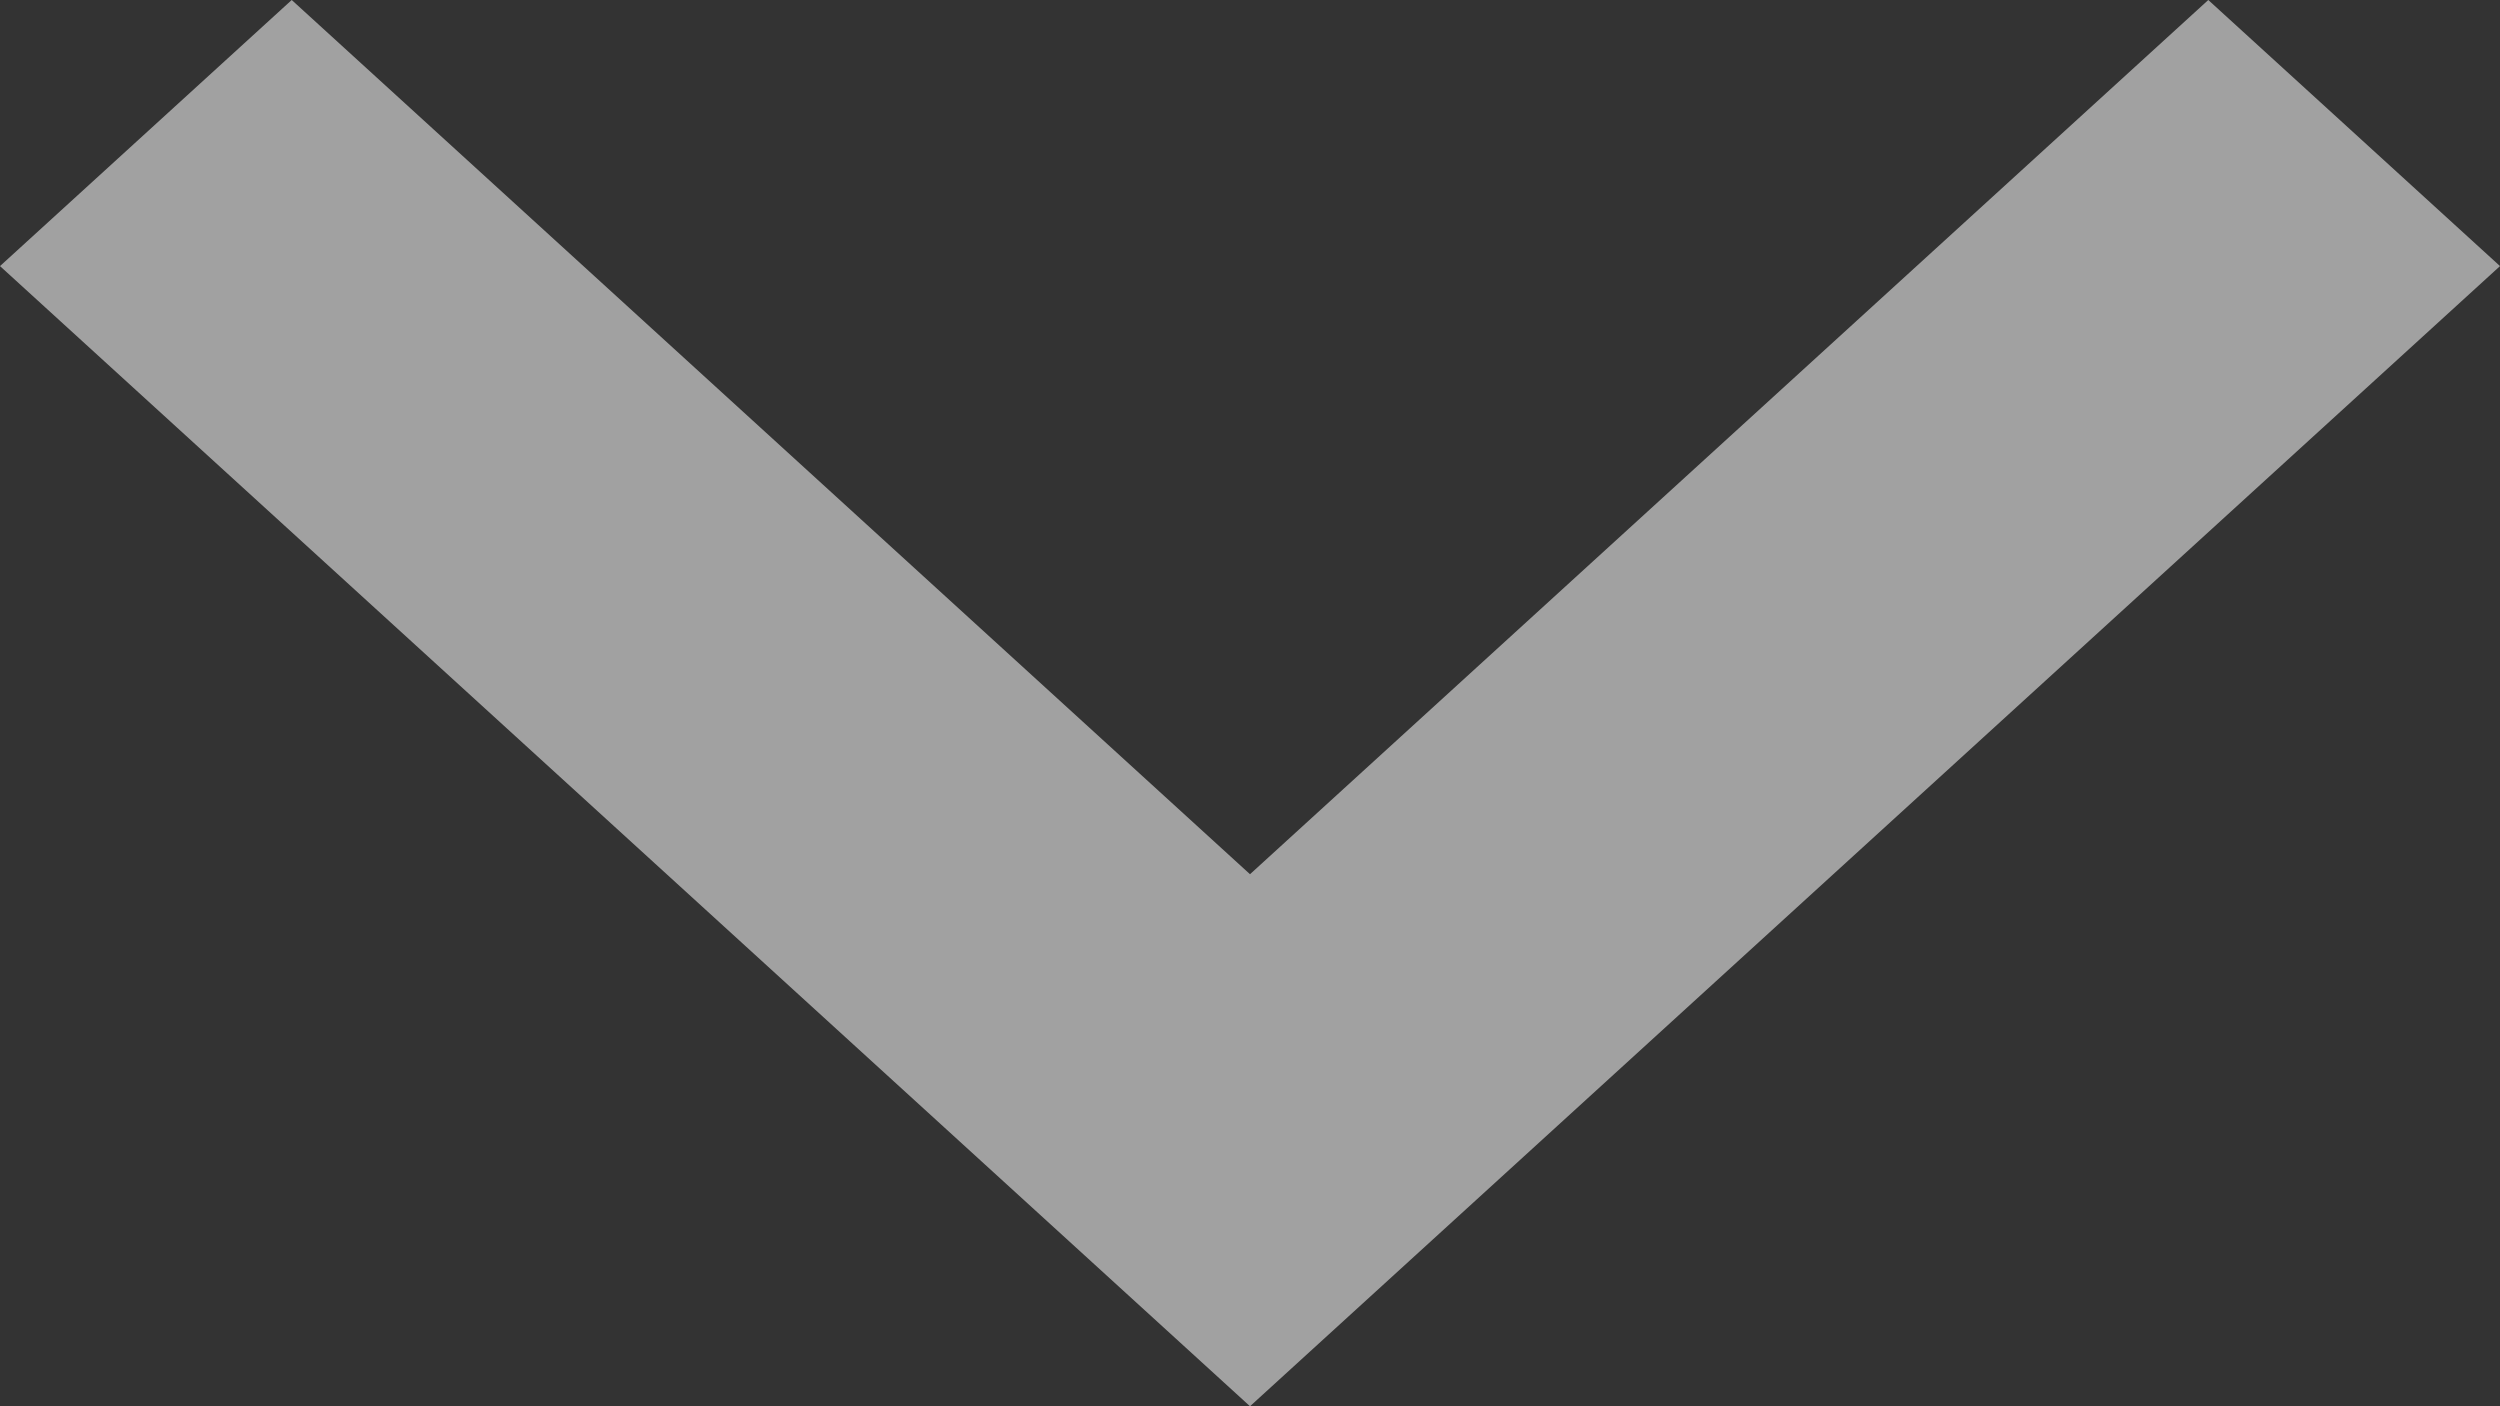
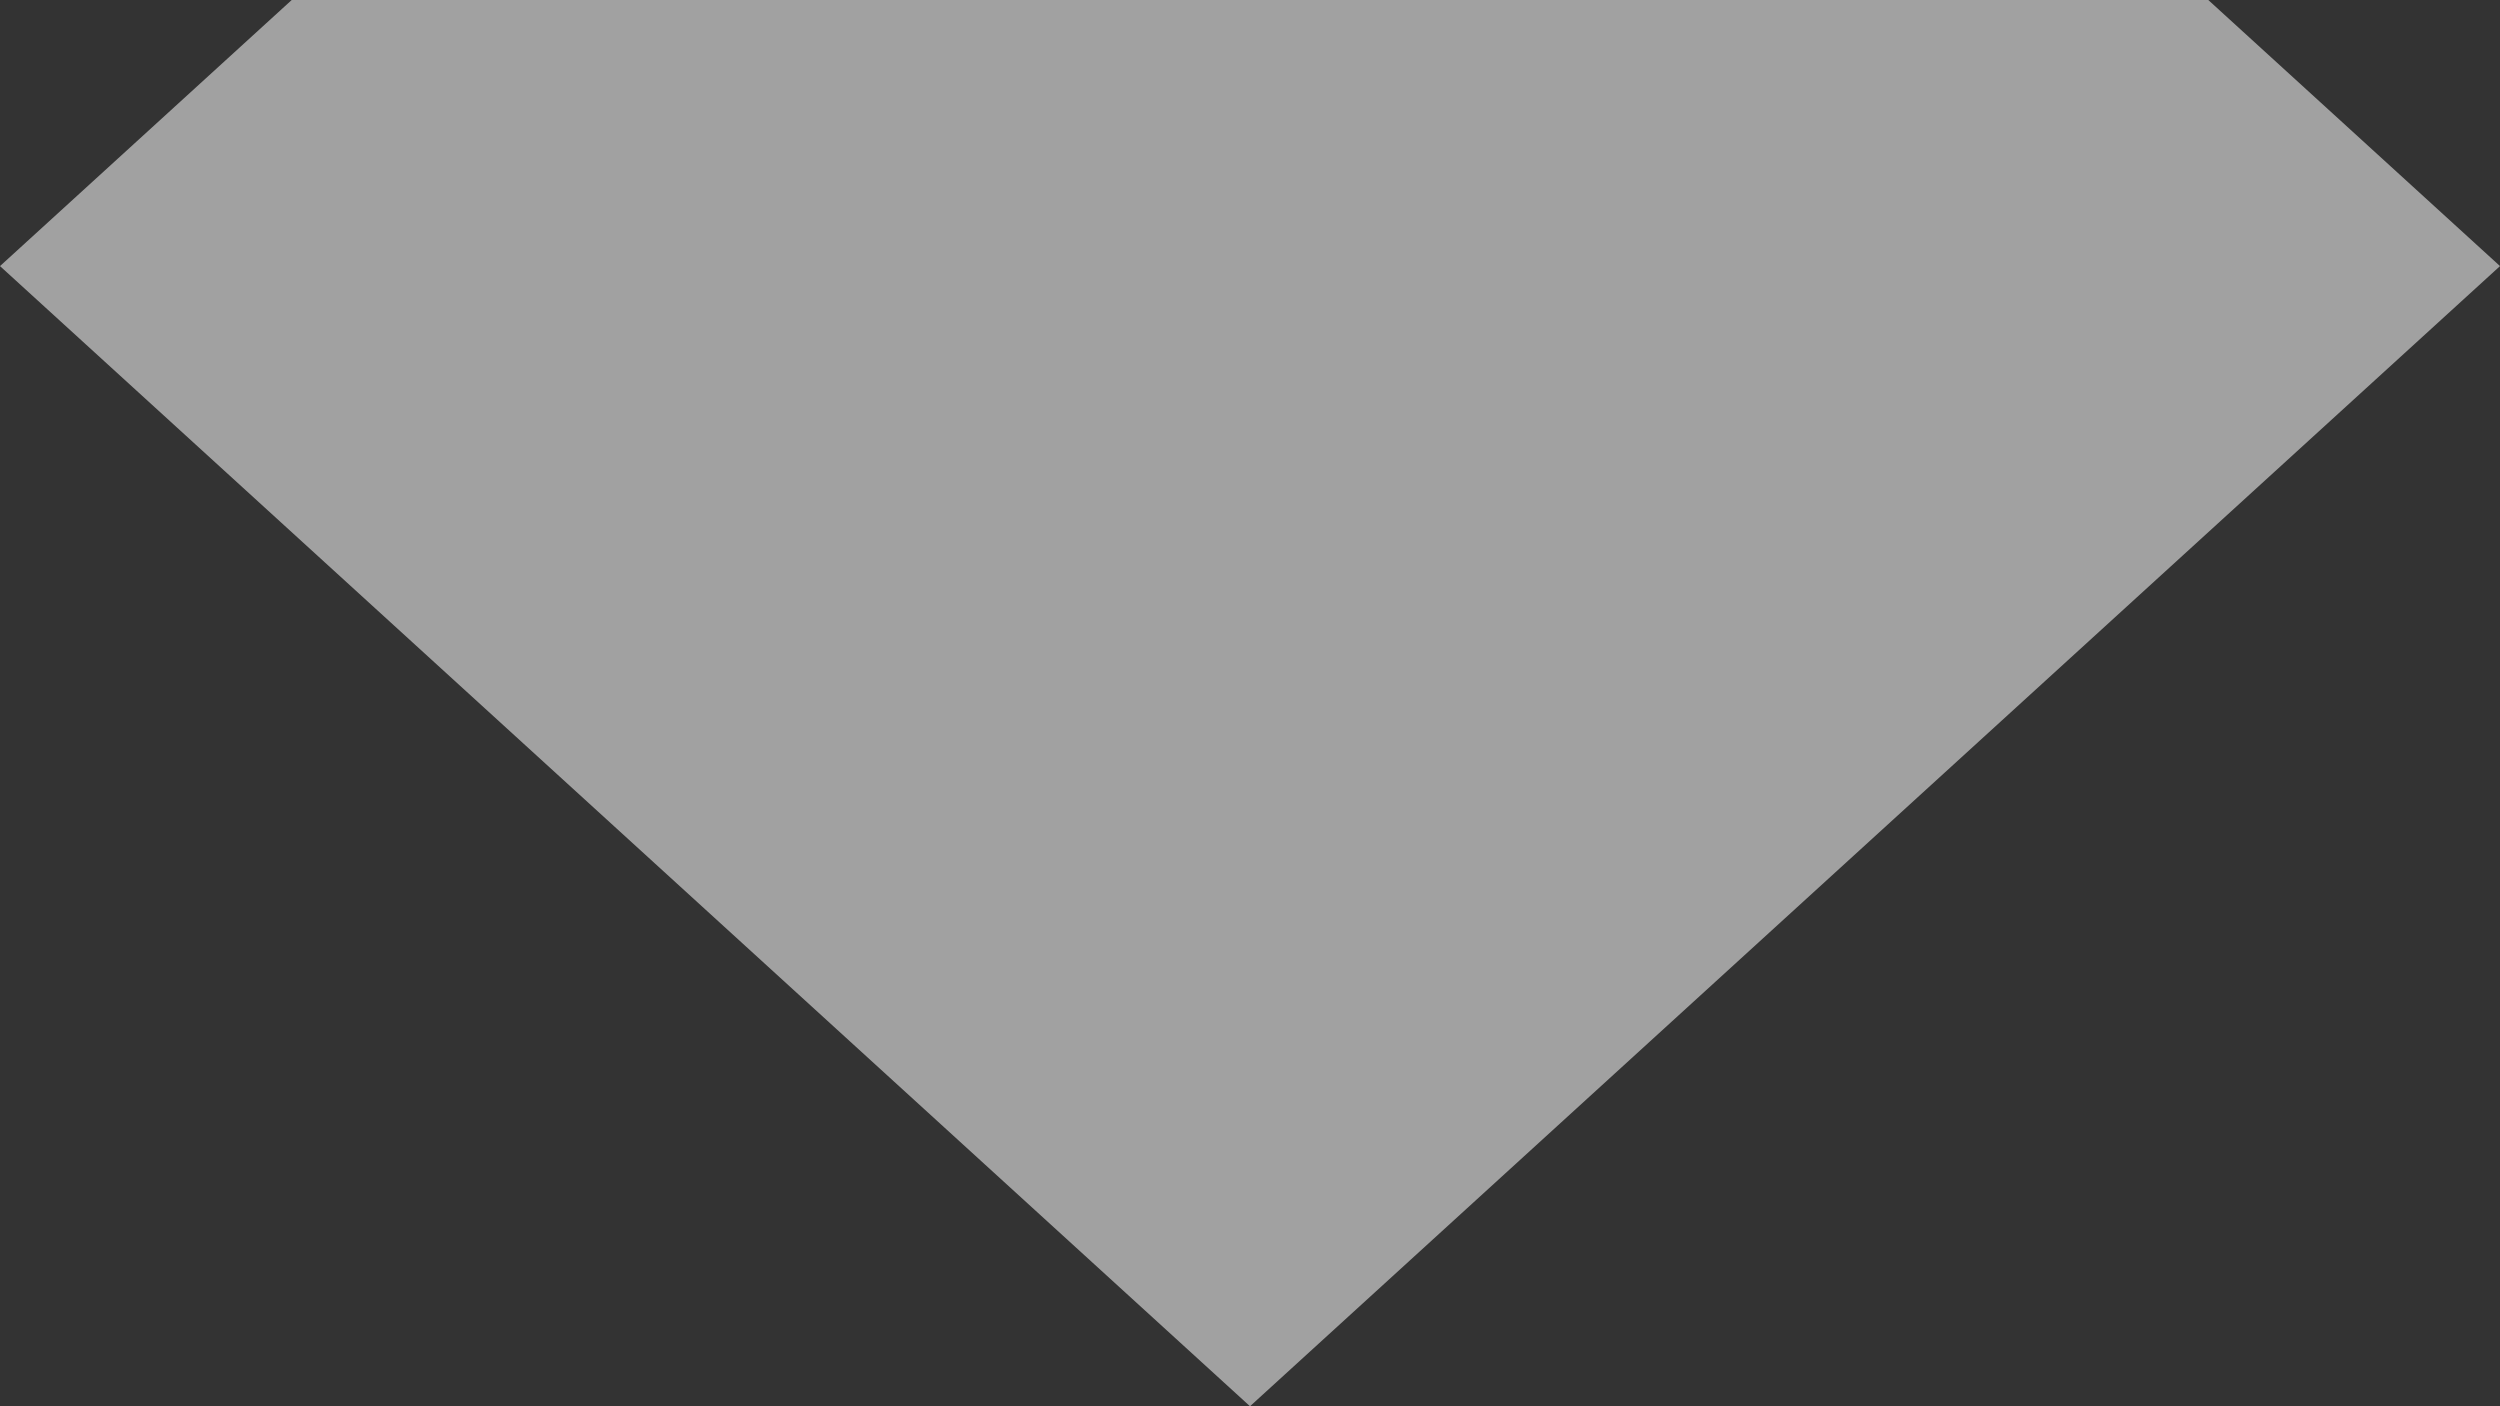
<svg xmlns="http://www.w3.org/2000/svg" width="16" height="9" viewBox="0 0 16 9" fill="none">
  <rect x="0" y="0" width="16" height="9" fill="#333333" stroke="none" />
-   <path fill-rule="evenodd" clip-rule="evenodd" d="M14.133 0L16 1.703L8 9L0 1.703L1.867 0L8 5.595L14.133 0Z" fill="white" fill-opacity="0.54" />
+   <path fill-rule="evenodd" clip-rule="evenodd" d="M14.133 0L16 1.703L8 9L0 1.703L1.867 0L14.133 0Z" fill="white" fill-opacity="0.54" />
</svg>